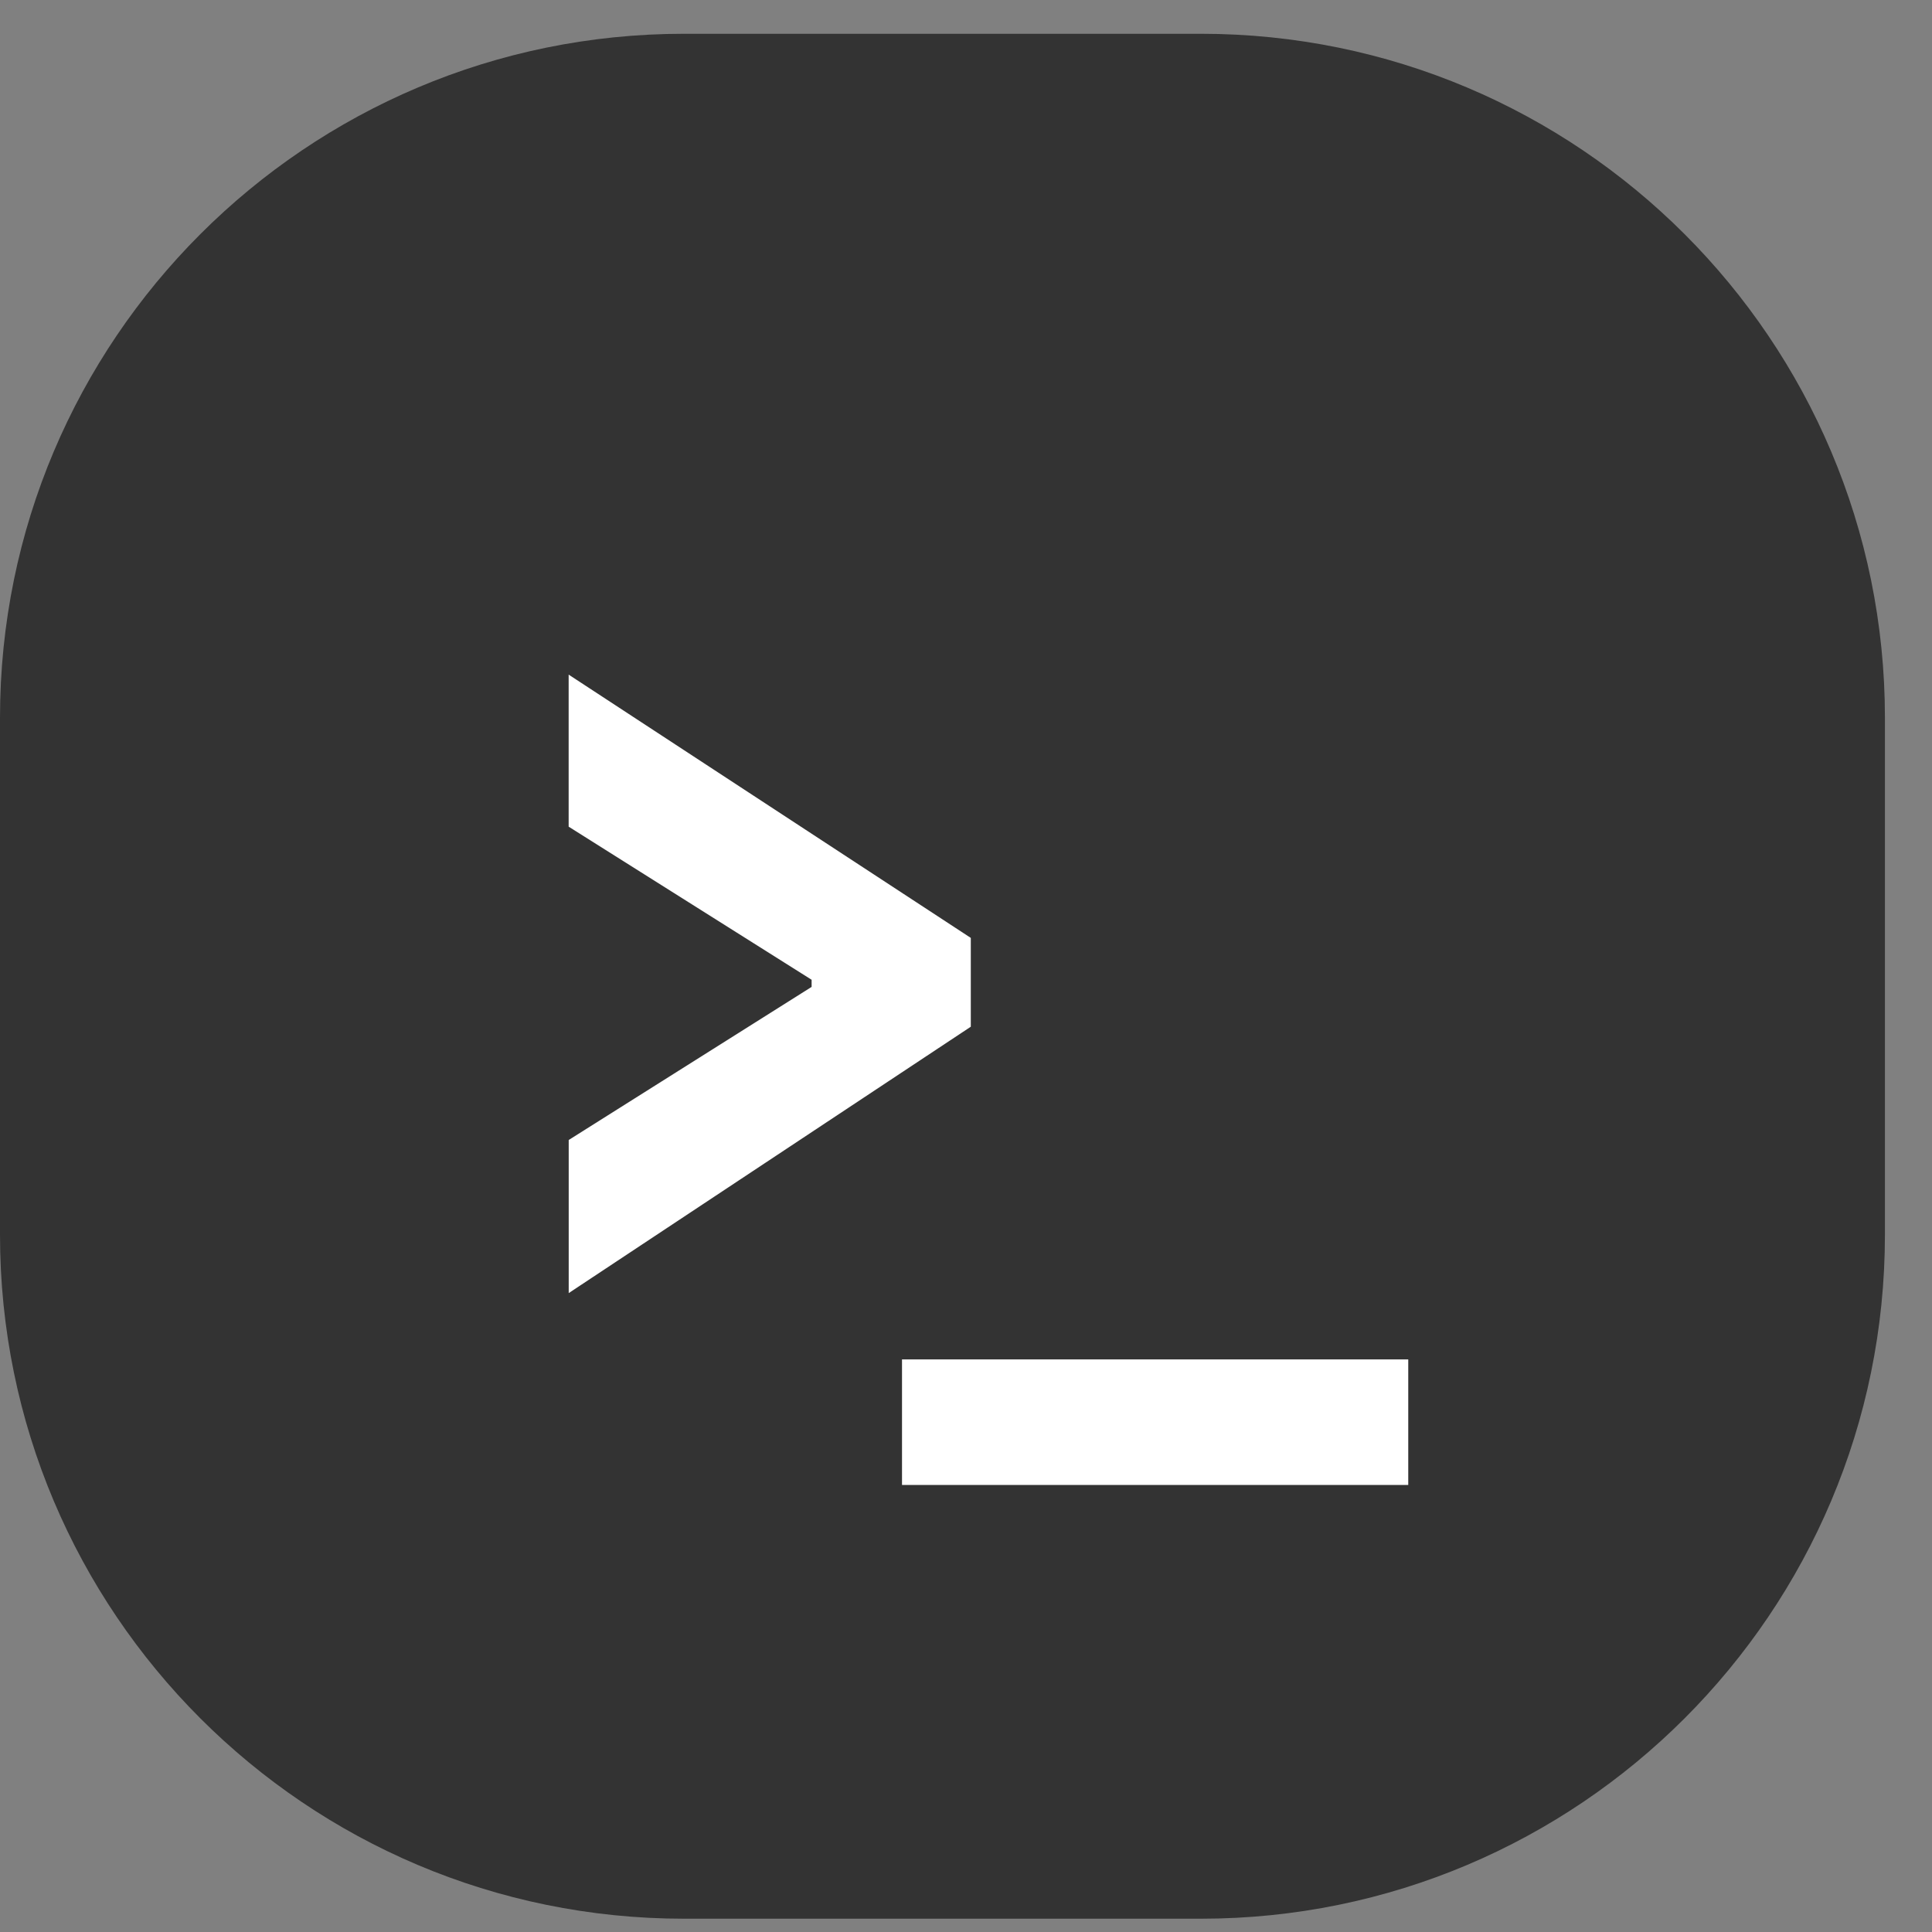
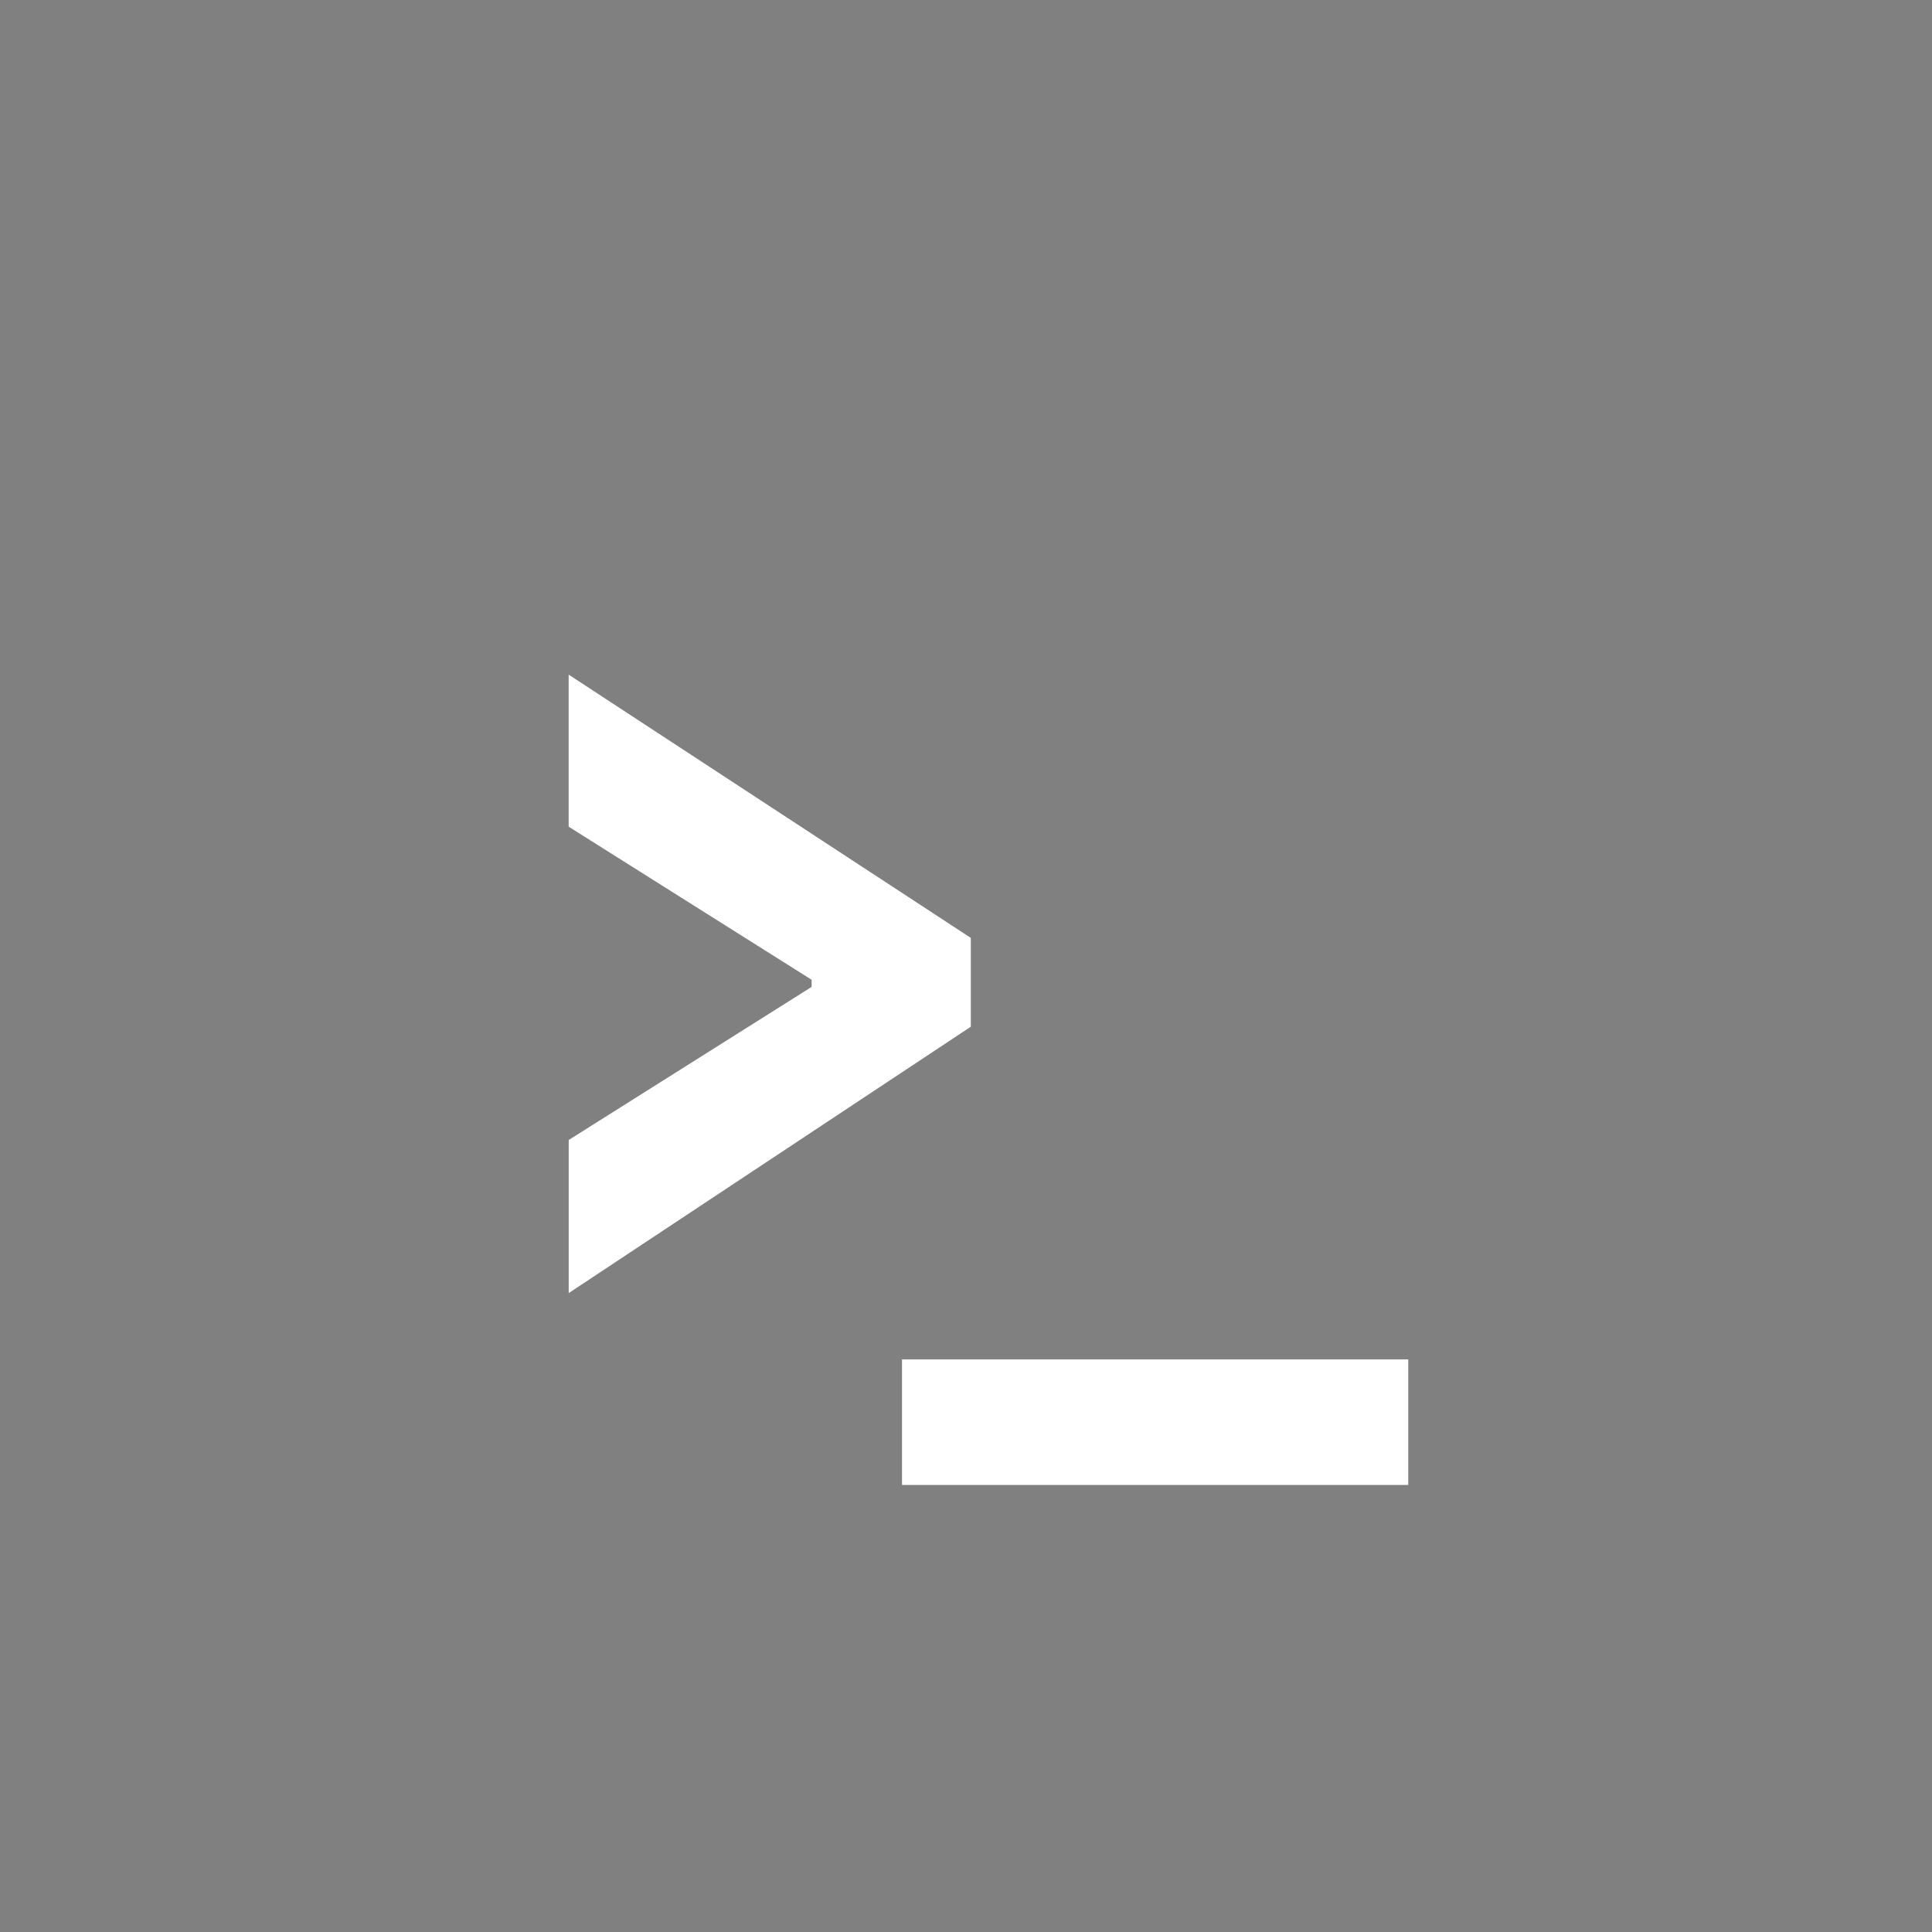
<svg xmlns="http://www.w3.org/2000/svg" data-bbox="0 0.577 32.196 32.196" viewBox="0 0 33 33" height="33" width="33" data-type="color">
  <rect x="0" y="0" width="33" height="33" fill="#808080" stroke="none" />
  <g>
-     <path fill="#333333" d="M32.196 12.261v8.828c0 6.453-5.231 11.684-11.684 11.684h-8.828C5.231 32.773 0 27.542 0 21.089v-8.828C0 5.808 5.231.577 11.684.577h8.828c6.453 0 11.684 5.231 11.684 11.684z" data-color="1" />
    <path fill="#ffffff" d="m9.714 19.472 4.149-2.615v-.122l-4.15-2.615v-2.597l6.869 4.497v1.517l-6.868 4.55v-2.615Zm5.693 5.892V23.22h8.647v2.144h-8.647Z" data-color="2" />
  </g>
</svg>